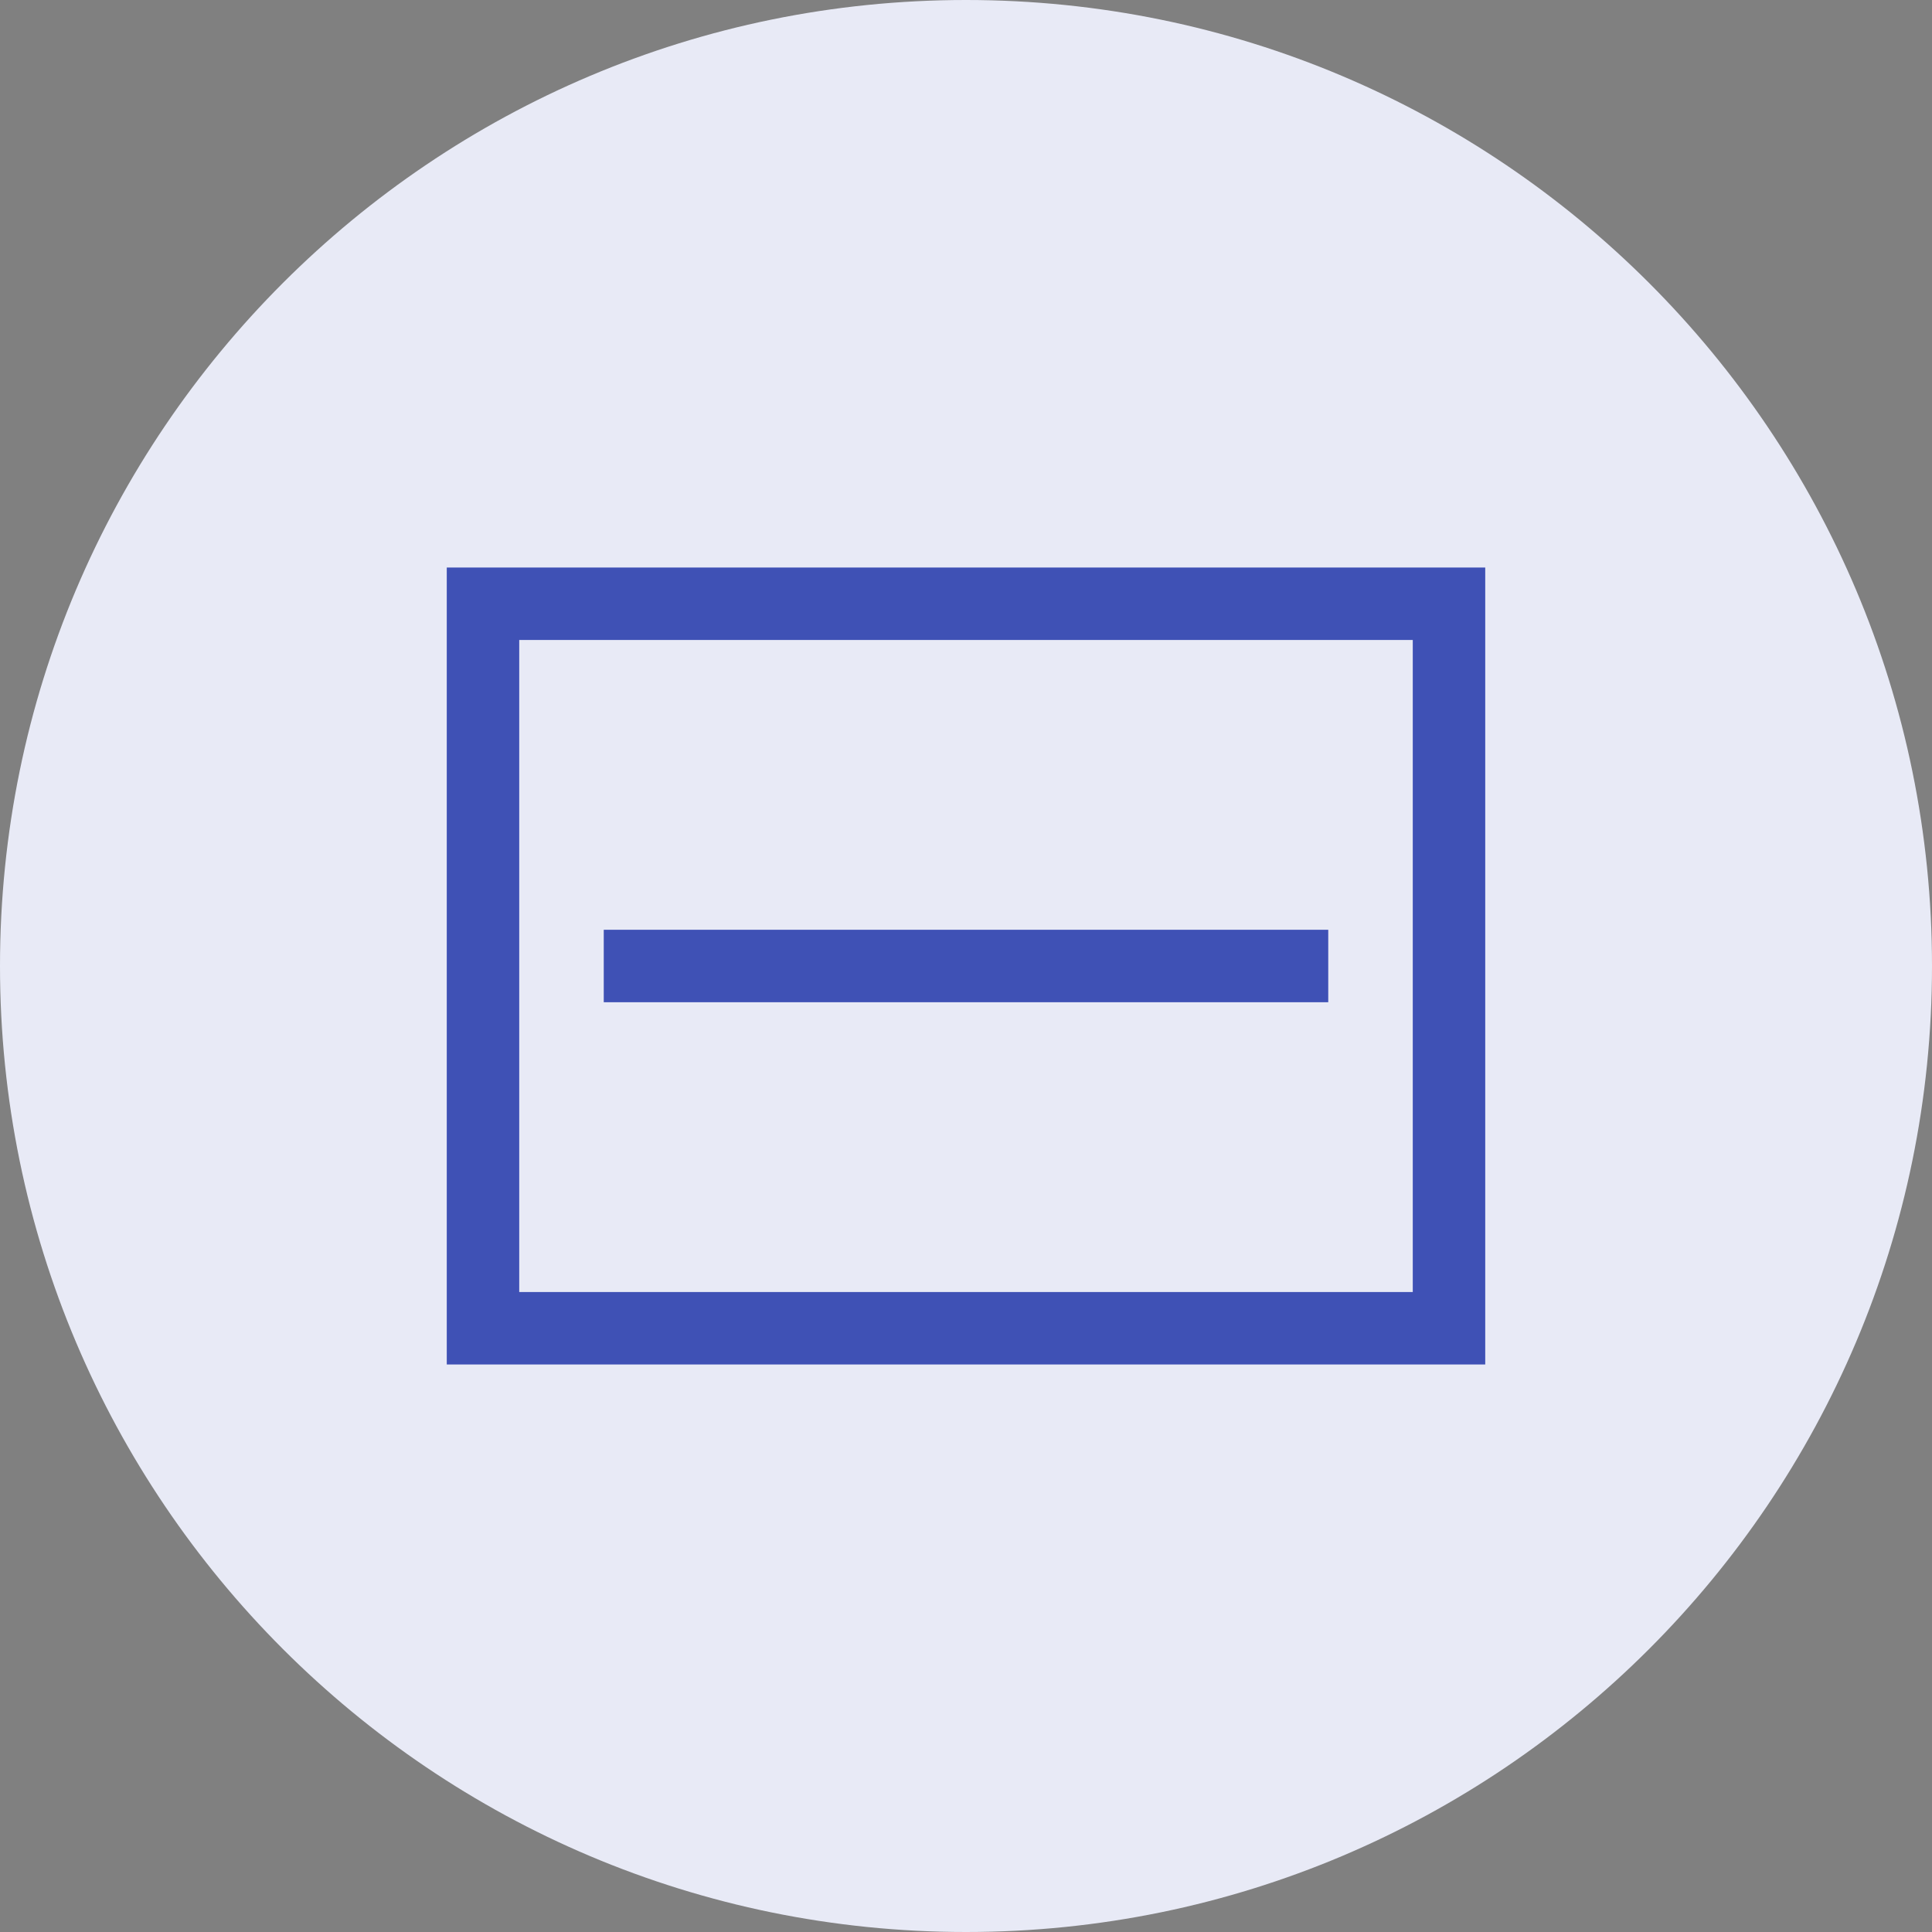
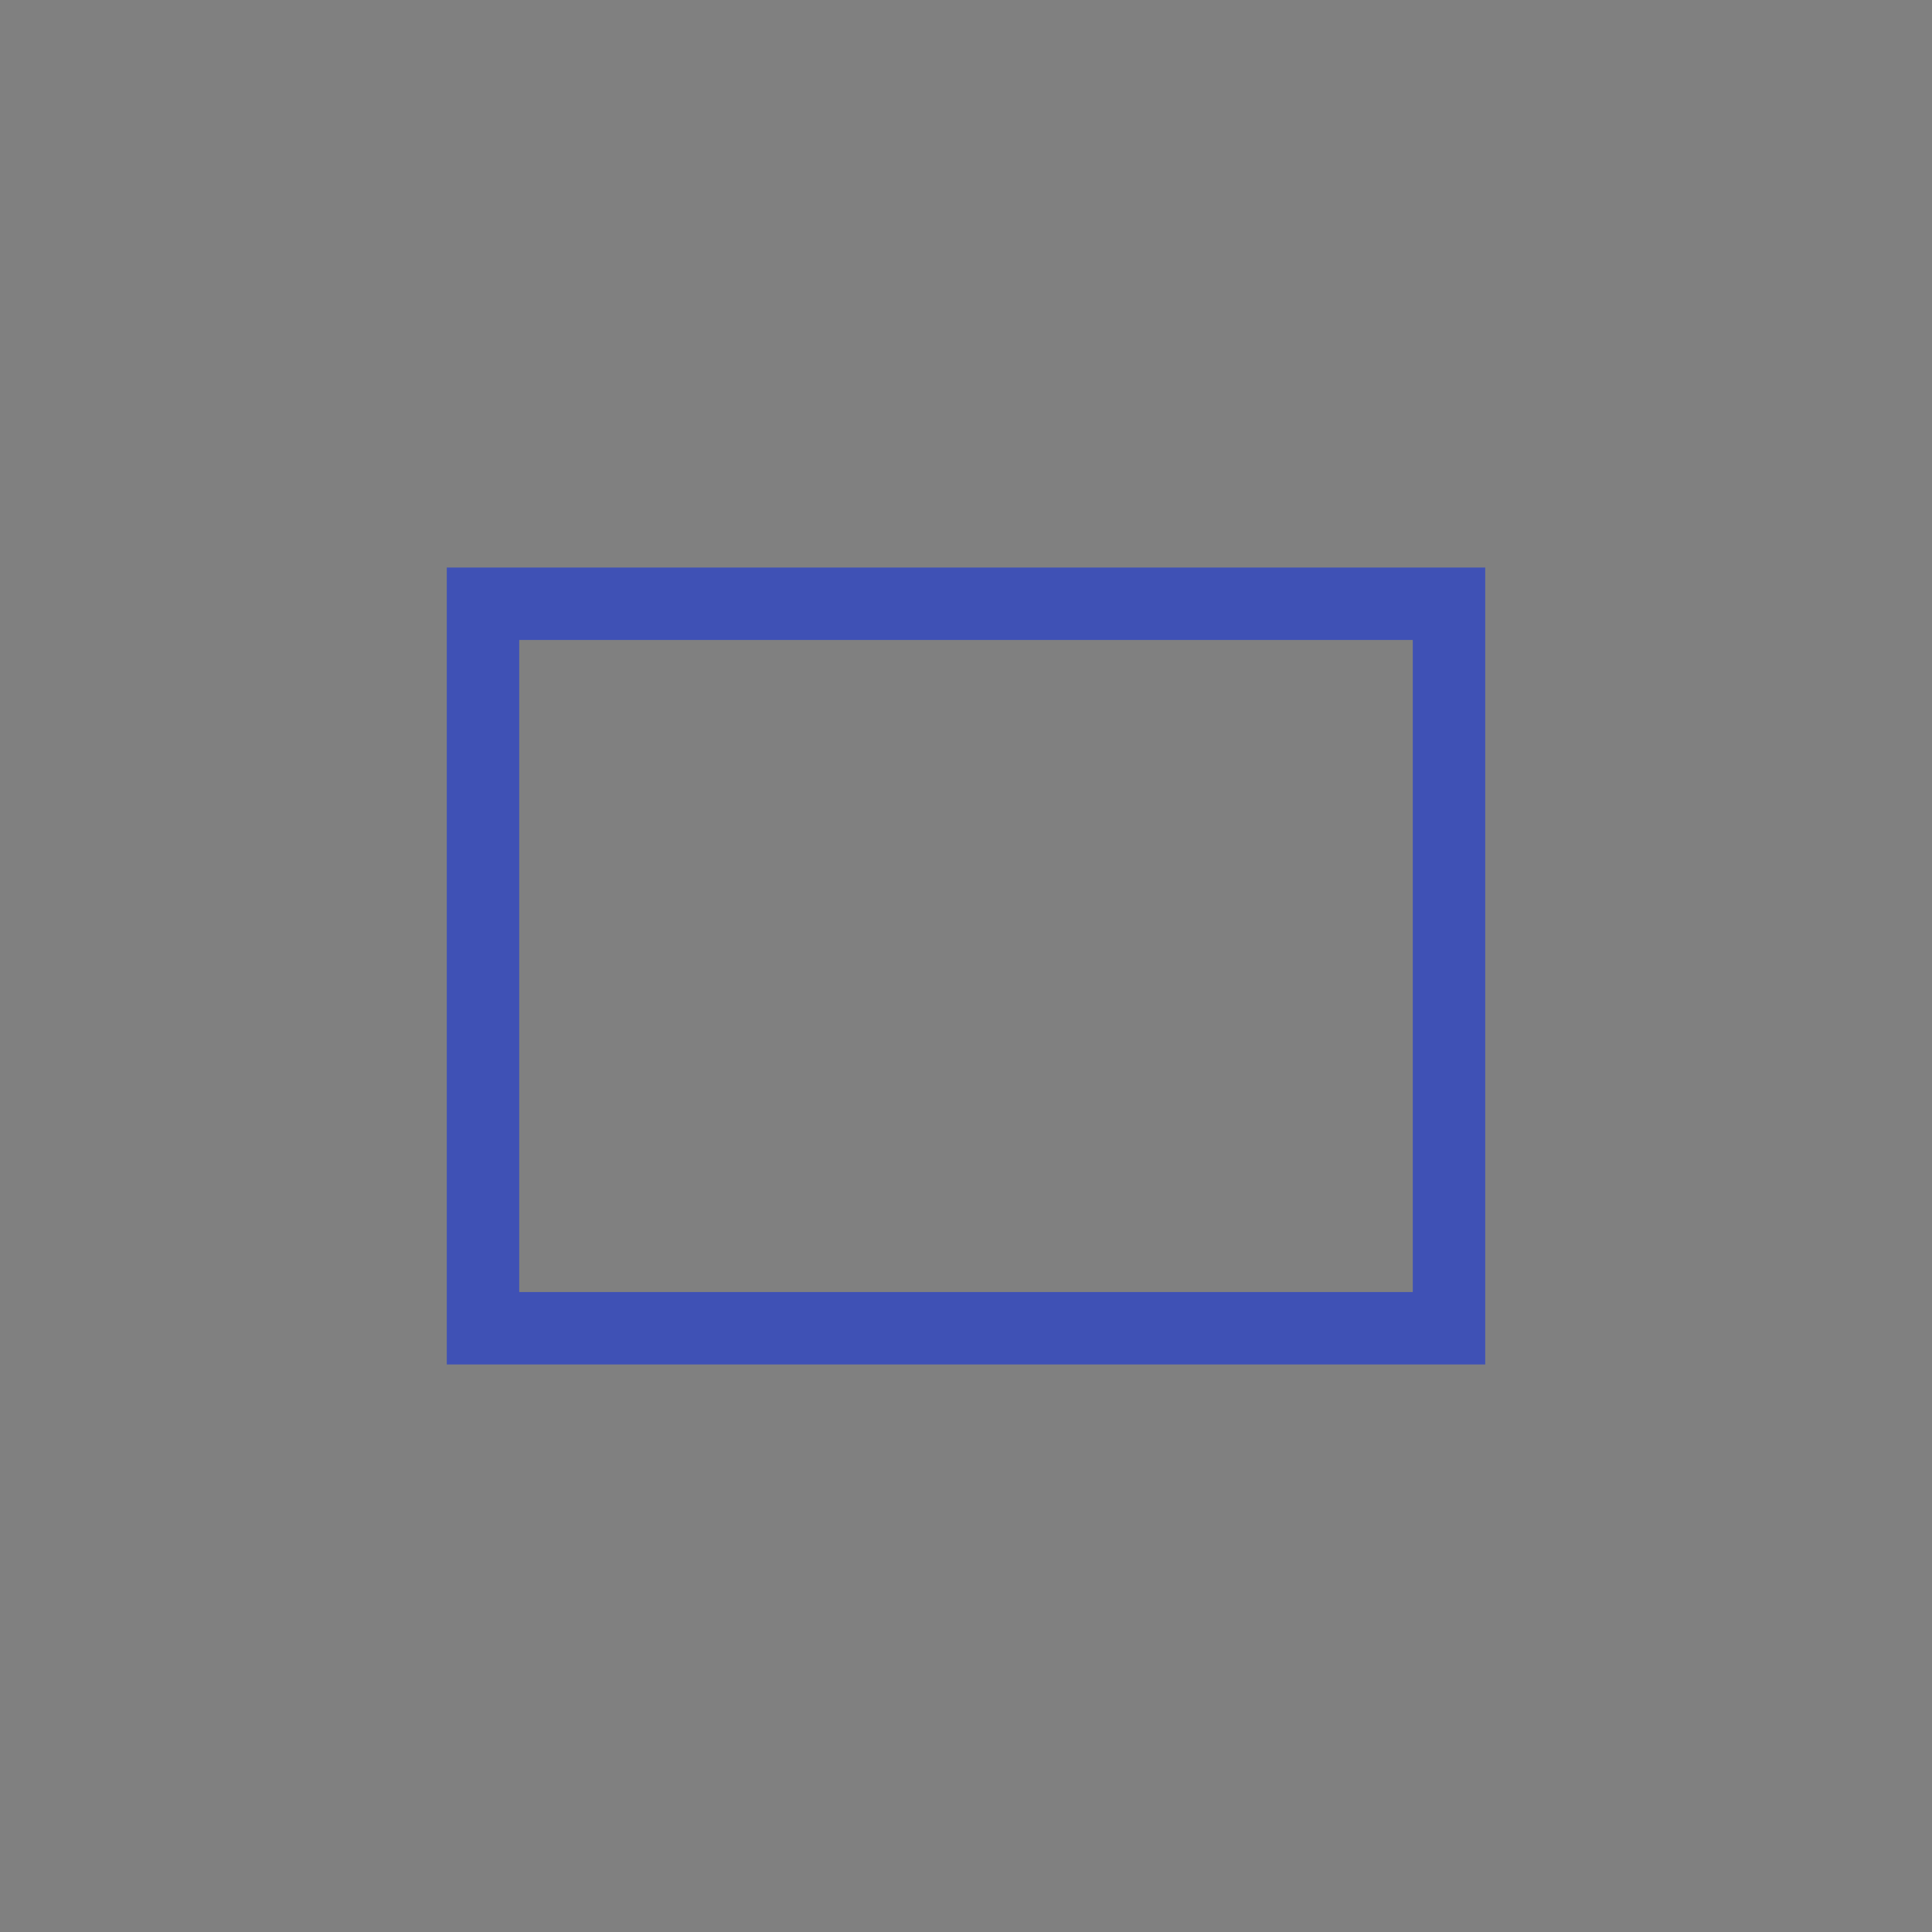
<svg xmlns="http://www.w3.org/2000/svg" width="80" height="80" viewBox="0 0 80 80" fill="none">
  <rect x="0" y="0" width="80" height="80" fill="#808080" stroke="none" />
-   <path d="M40 80C62.091 80 80 62.091 80 40C80 17.909 62.091 0 40 0C17.909 0 0 17.909 0 40C0 62.091 17.909 80 40 80Z" fill="#E8EAF6" />
  <path d="M60 25H20V55H60V25Z" stroke="#3F51B5" stroke-width="3" />
  <path d="M25 40H55H25Z" fill="black" />
-   <path d="M25 40H55" stroke="#3F51B5" stroke-width="3" />
</svg>